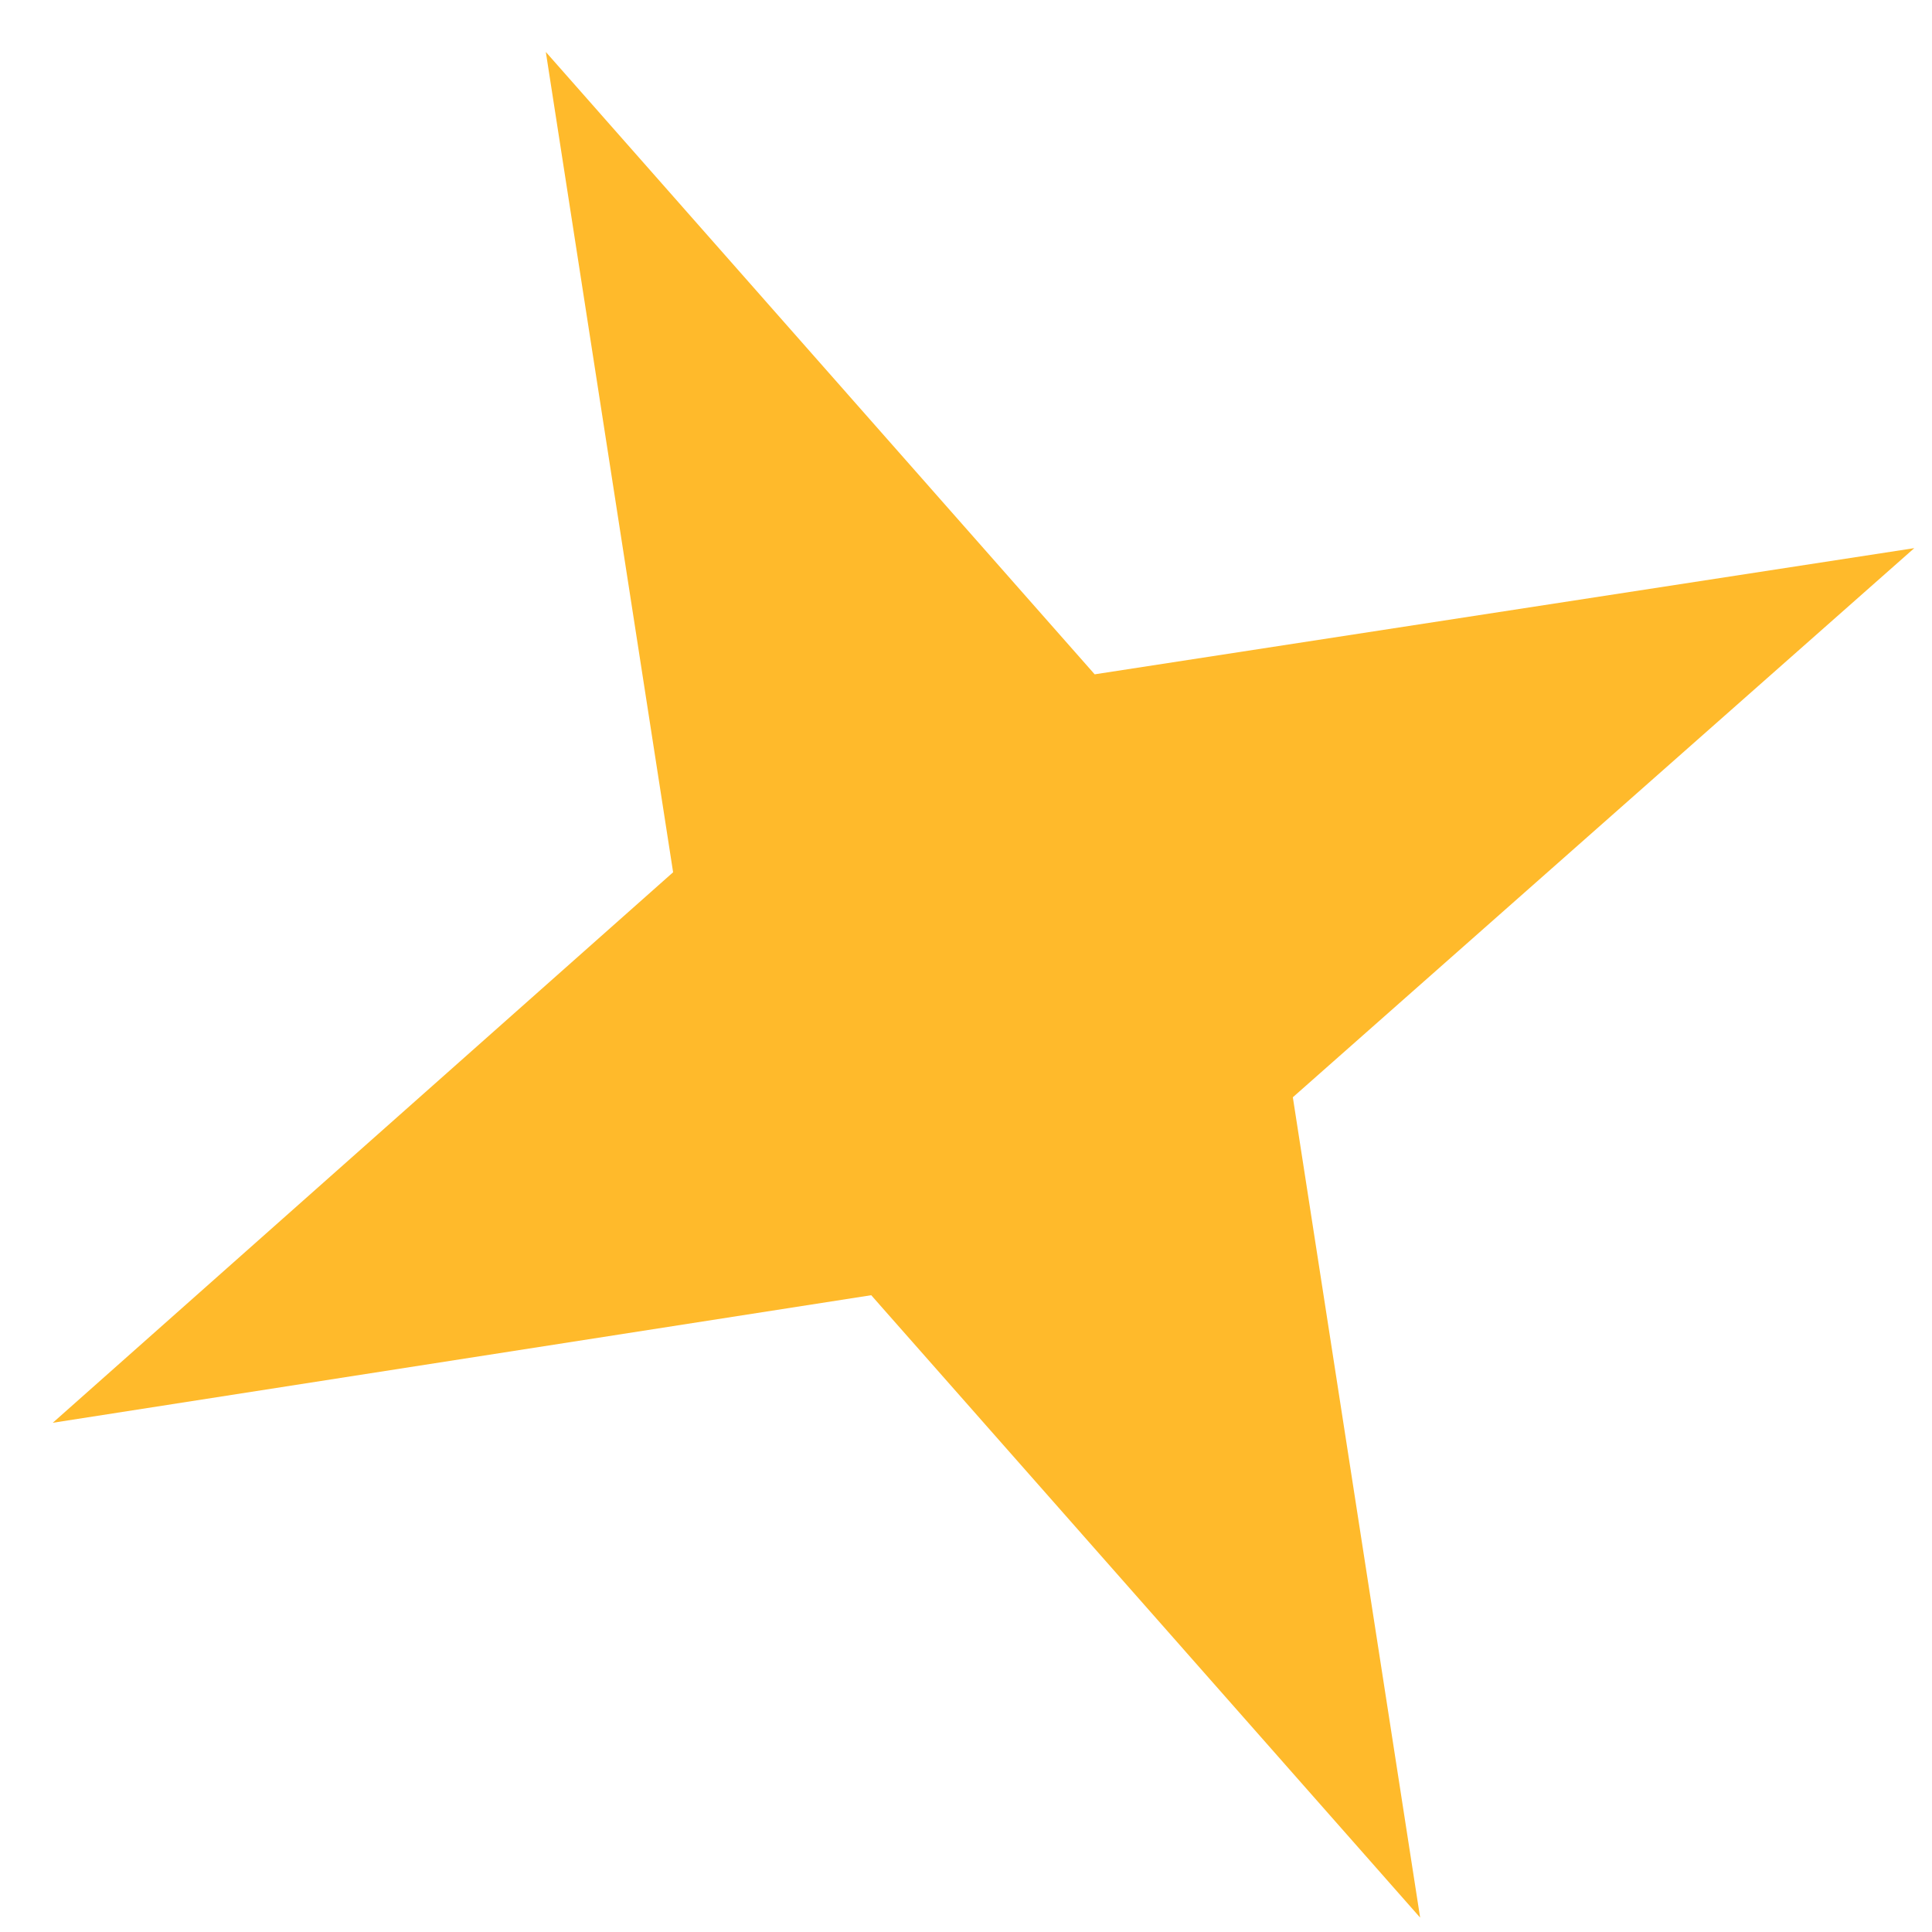
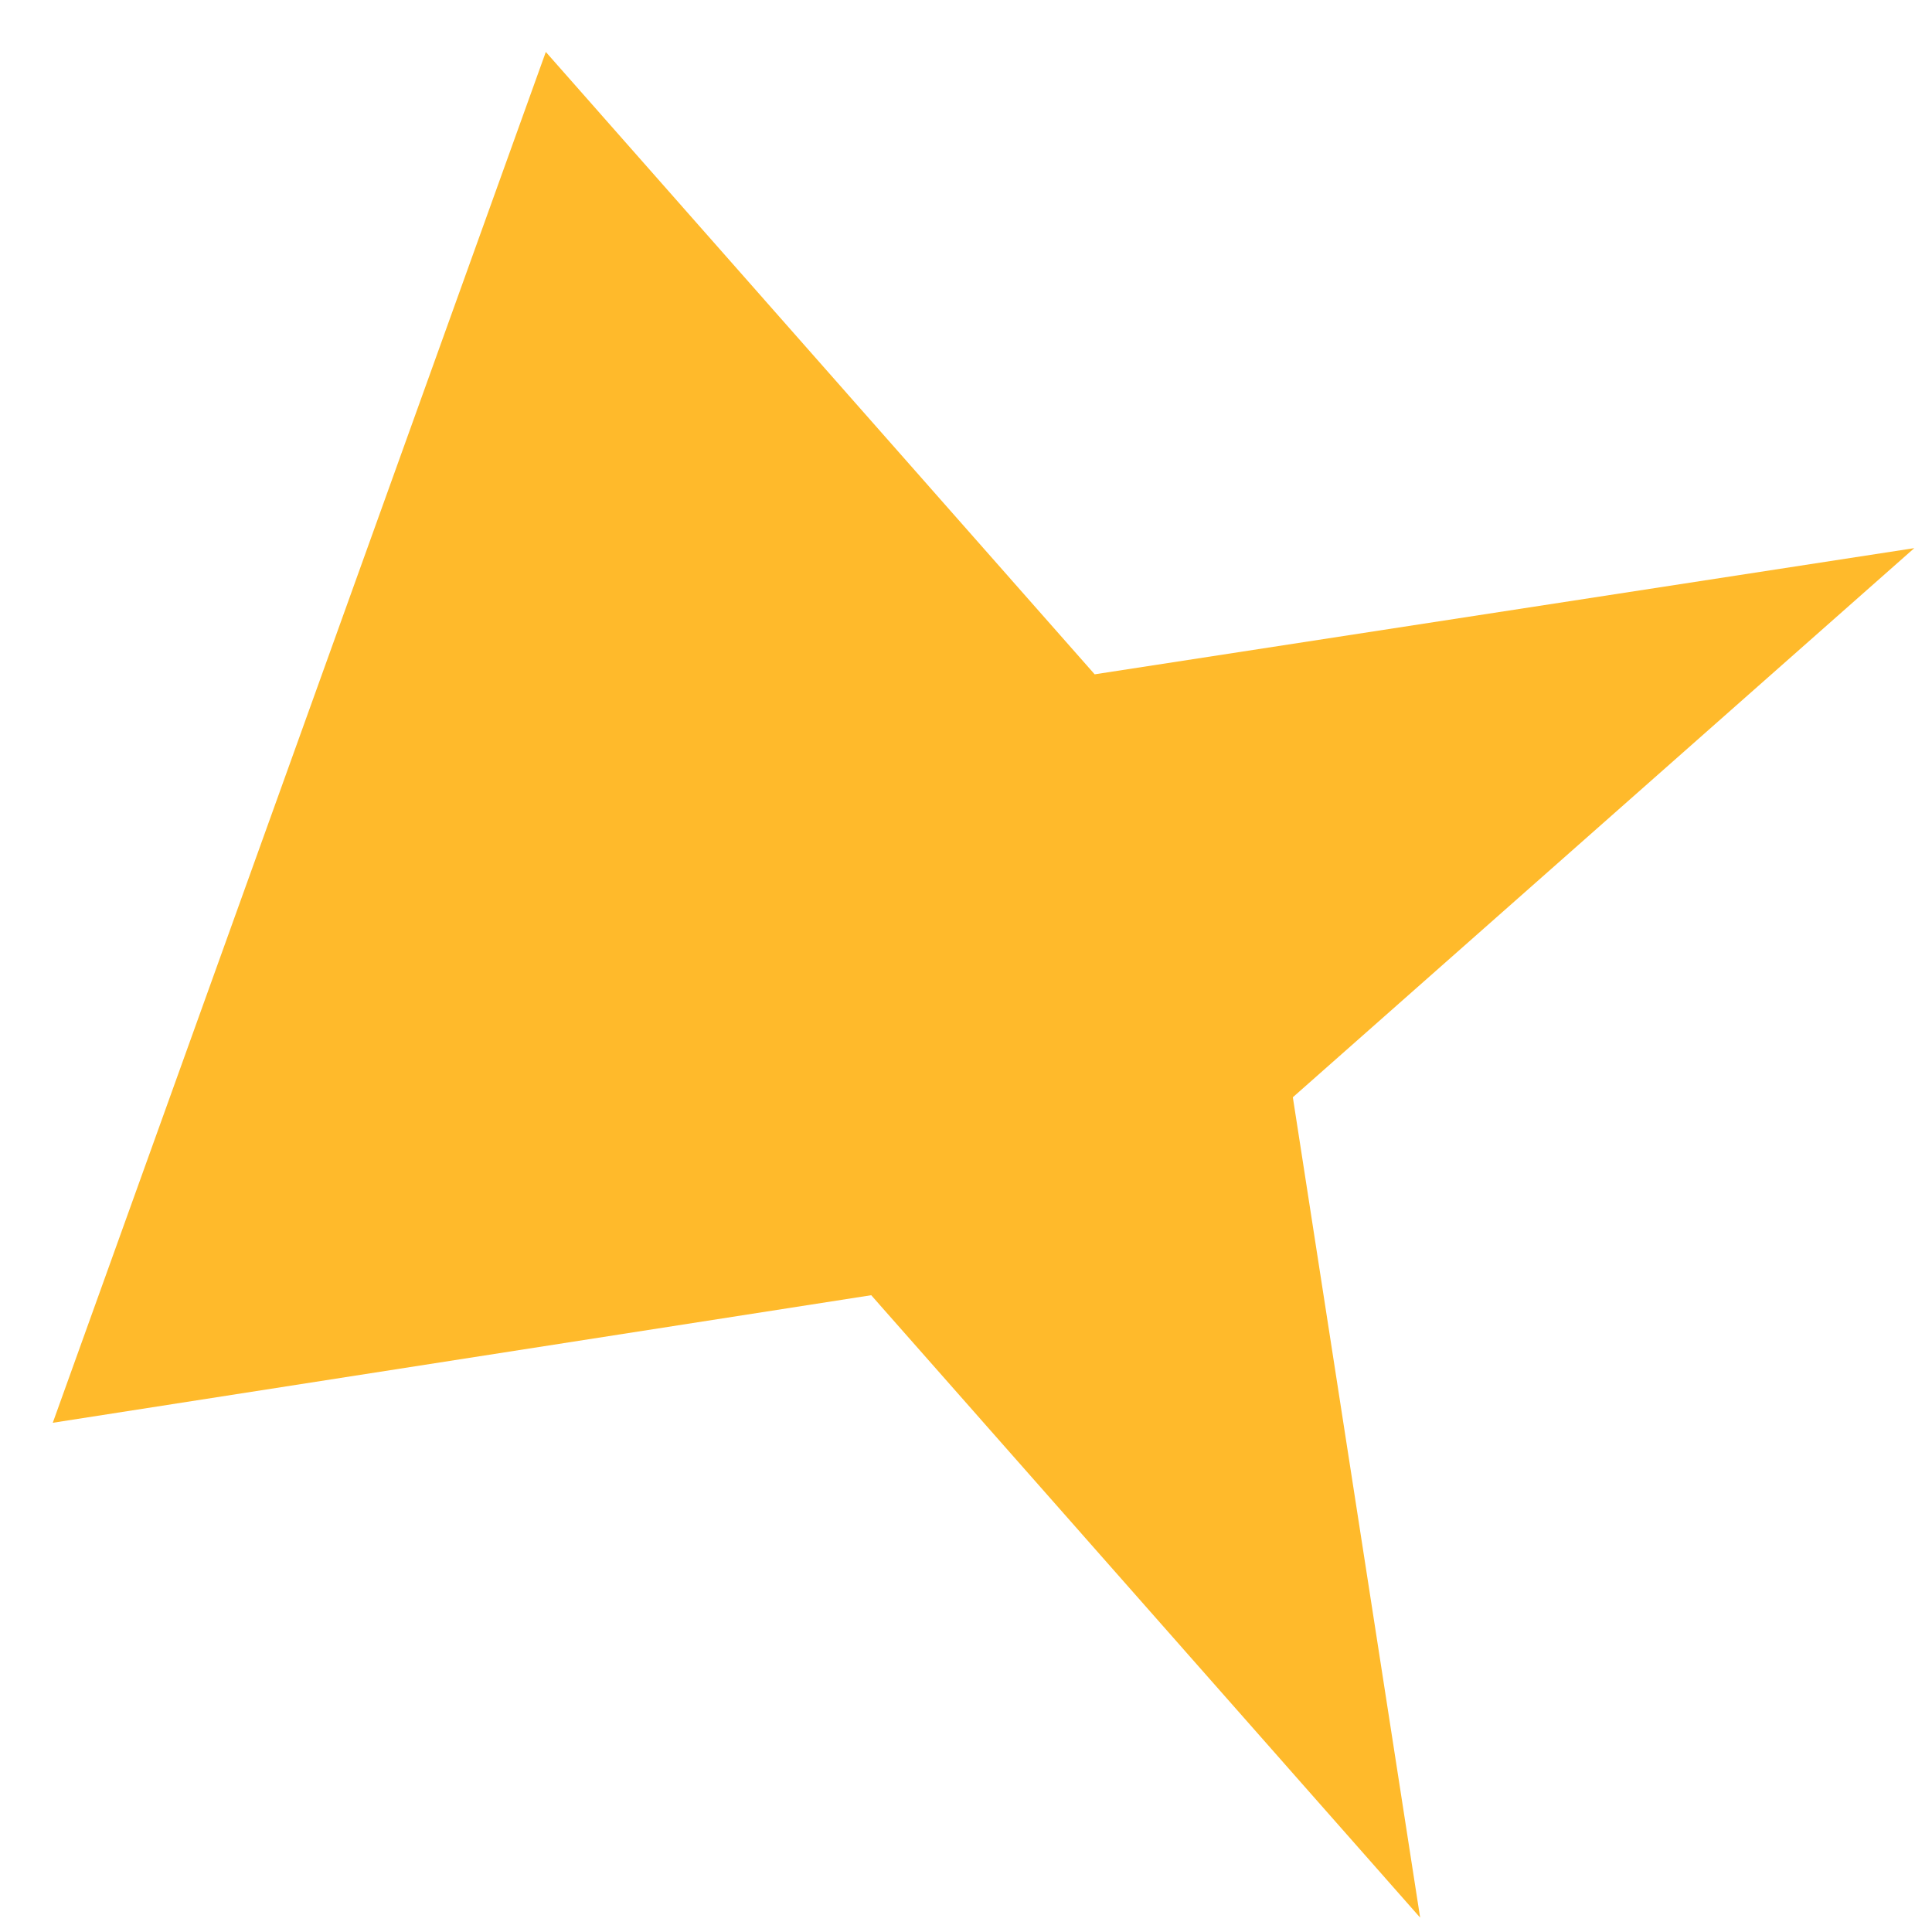
<svg xmlns="http://www.w3.org/2000/svg" width="35" height="35" viewBox="0 0 35 35" fill="none">
-   <path d="M34.679 9.93L23.421 19.878L25.727 34.739L15.783 23.464L0.956 25.775L12.194 15.802L9.888 0.941L19.831 12.216L34.679 9.93Z" fill="#FFBA2B" />
+   <path d="M34.679 9.93L23.421 19.878L25.727 34.739L15.783 23.464L0.956 25.775L9.888 0.941L19.831 12.216L34.679 9.93Z" fill="#FFBA2B" />
</svg>